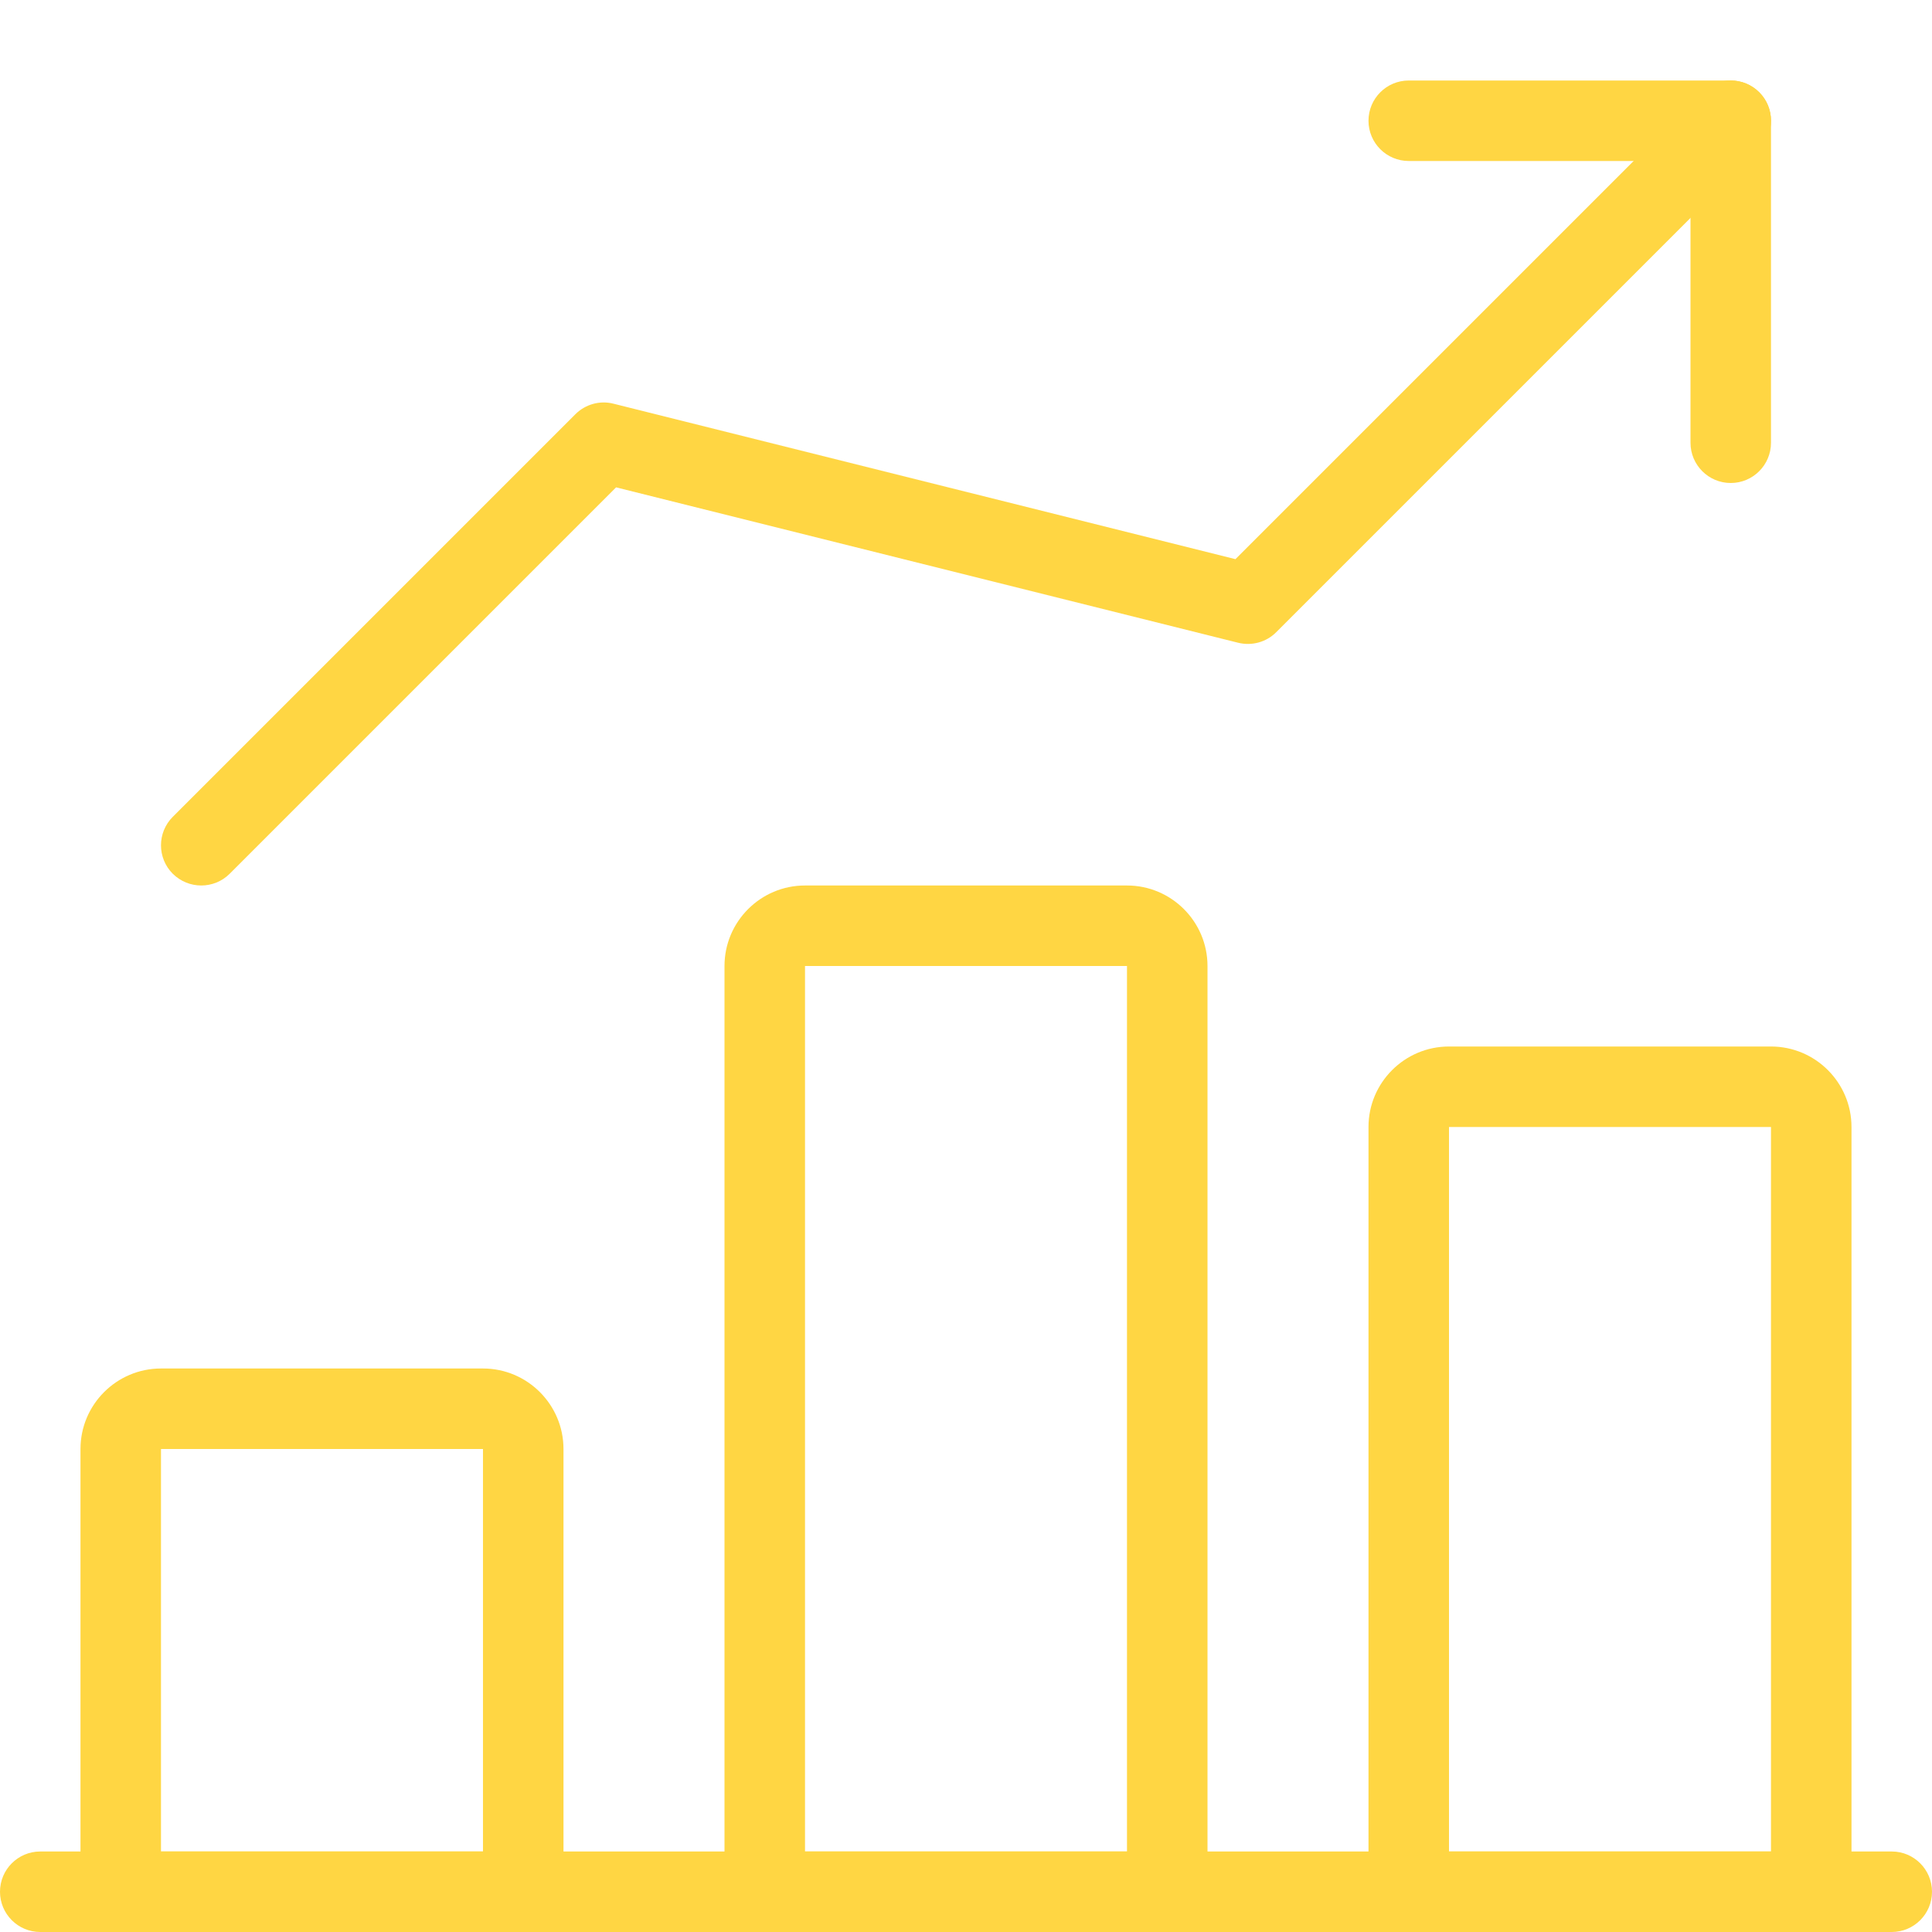
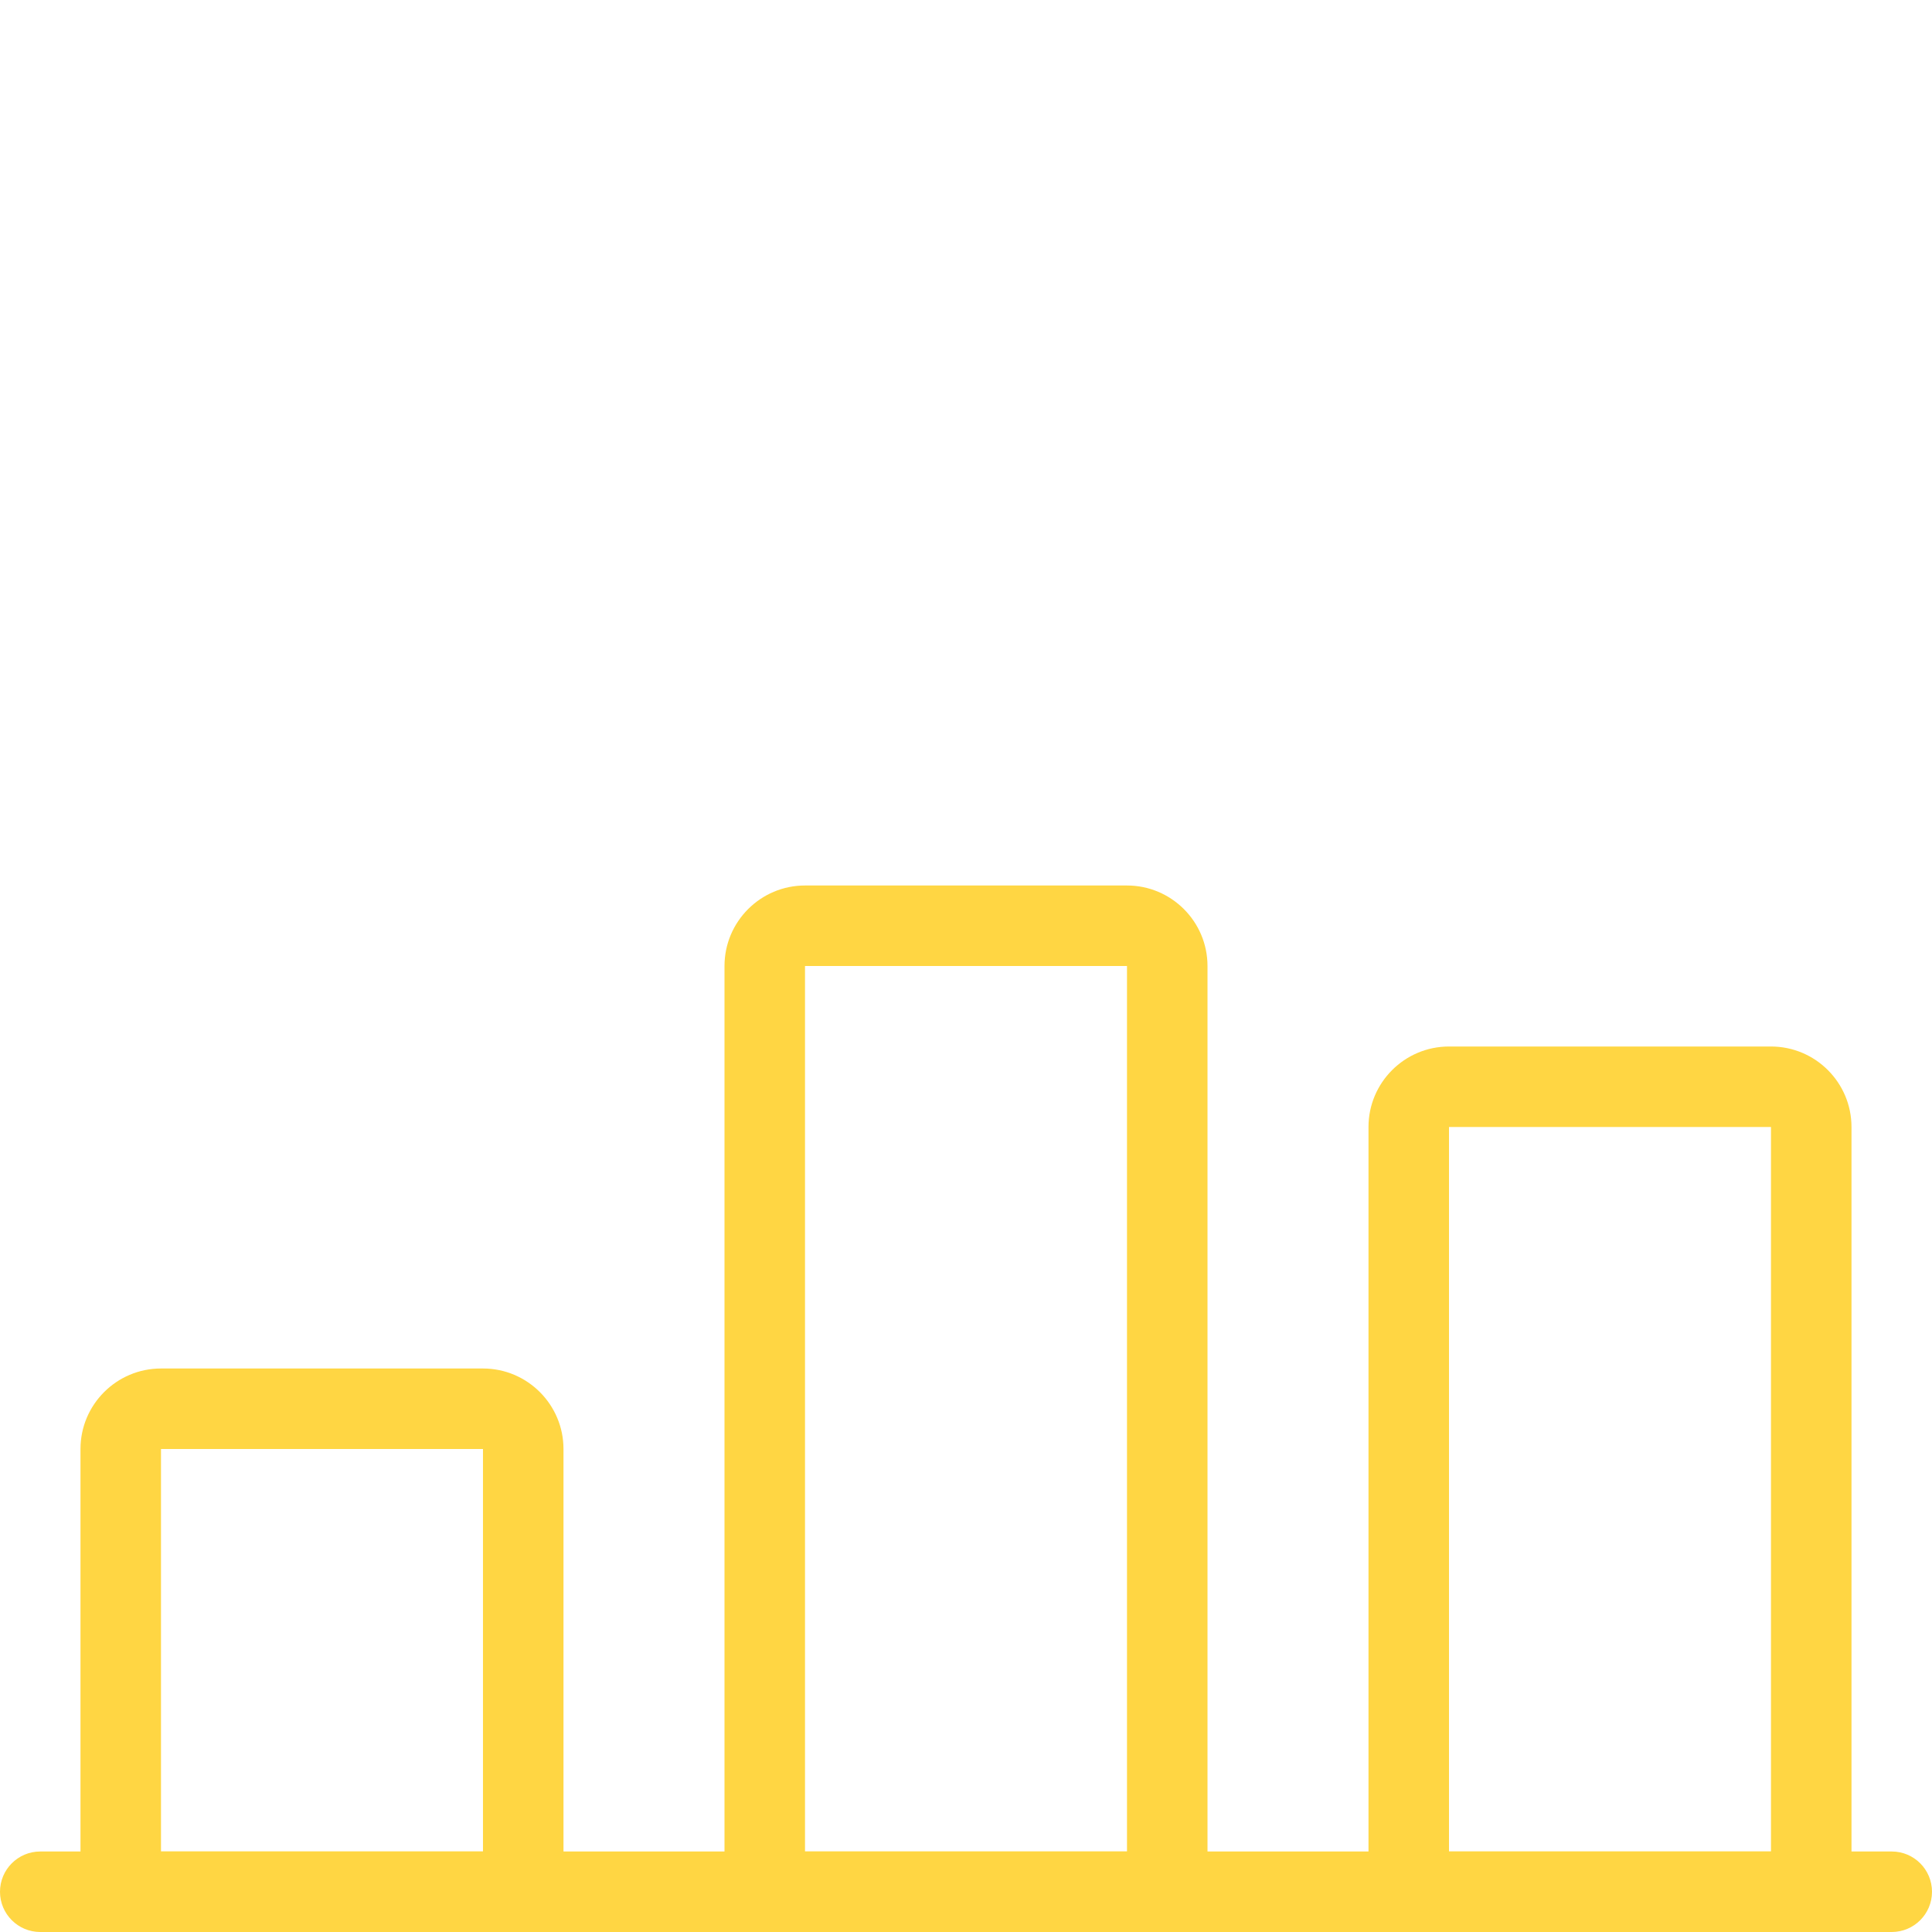
<svg xmlns="http://www.w3.org/2000/svg" width="88" height="88" viewBox="0 0 88 88" fill="none">
  <g clip-path="url(#clip0)">
-     <path d="M86.167 88H1.833C0.821 88 0 87.179 0 86.167C0 85.155 0.821 84.333 1.833 84.333H86.167C87.179 84.333 88 85.155 88 86.167C88 87.179 87.179 88 86.167 88Z" fill="#FFD643" />
+     <path d="M86.167 88H1.833C0.821 88 0 87.179 0 86.167C0 85.155 0.821 84.333 1.833 84.333H86.167C87.179 84.333 88 85.155 88 86.167C88 87.179 87.179 88 86.167 88" fill="#FFD643" />
    <path d="M23.833 88H5.499C4.487 88 3.666 87.179 3.666 86.167V66C3.666 63.98 5.309 62.333 7.333 62.333H21.999C24.023 62.333 25.666 63.98 25.666 66V86.167C25.666 87.179 24.845 88 23.833 88ZM7.333 84.333H21.999V66H7.333V84.333Z" fill="#FFD643" />
    <path d="M53.167 88H34.833C33.821 88 33 87.179 33 86.167V44C33 41.98 34.643 40.333 36.667 40.333H51.333C53.357 40.333 55 41.98 55 44V86.167C55 87.179 54.179 88 53.167 88ZM36.667 84.333H51.333V44H36.667V84.333Z" fill="#FFD643" />
    <path d="M82.5 88H64.166C63.154 88 62.333 87.179 62.333 86.167V51.333C62.333 49.313 63.976 47.667 66 47.667H80.666C82.69 47.667 84.333 49.313 84.333 51.333V86.167C84.333 87.179 83.512 88 82.5 88ZM66 84.333H80.666V51.333H66V84.333Z" fill="#FFD643" />
-     <path d="M9.167 40.333C8.698 40.333 8.229 40.154 7.869 39.798C7.154 39.083 7.154 37.921 7.869 37.206L26.203 18.872C26.657 18.418 27.314 18.227 27.944 18.388L56.273 25.469L77.54 4.202C78.255 3.487 79.417 3.487 80.132 4.202C80.847 4.917 80.847 6.079 80.132 6.794L58.132 28.794C57.681 29.249 57.021 29.432 56.39 29.275L28.062 22.198L10.462 39.798C10.106 40.154 9.637 40.333 9.167 40.333Z" fill="#FFD643" />
-     <path d="M78.833 22C77.821 22 77 21.179 77 20.167V7.333H64.166C63.154 7.333 62.333 6.512 62.333 5.5C62.333 4.488 63.154 3.667 64.166 3.667H78.833C79.845 3.667 80.666 4.488 80.666 5.5V20.167C80.666 21.179 79.845 22 78.833 22Z" fill="#FFD643" />
  </g>
  <defs>
    <clipPath id="clip0">
      <rect width="88" height="88" fill="white" />
    </clipPath>
  </defs>
</svg>